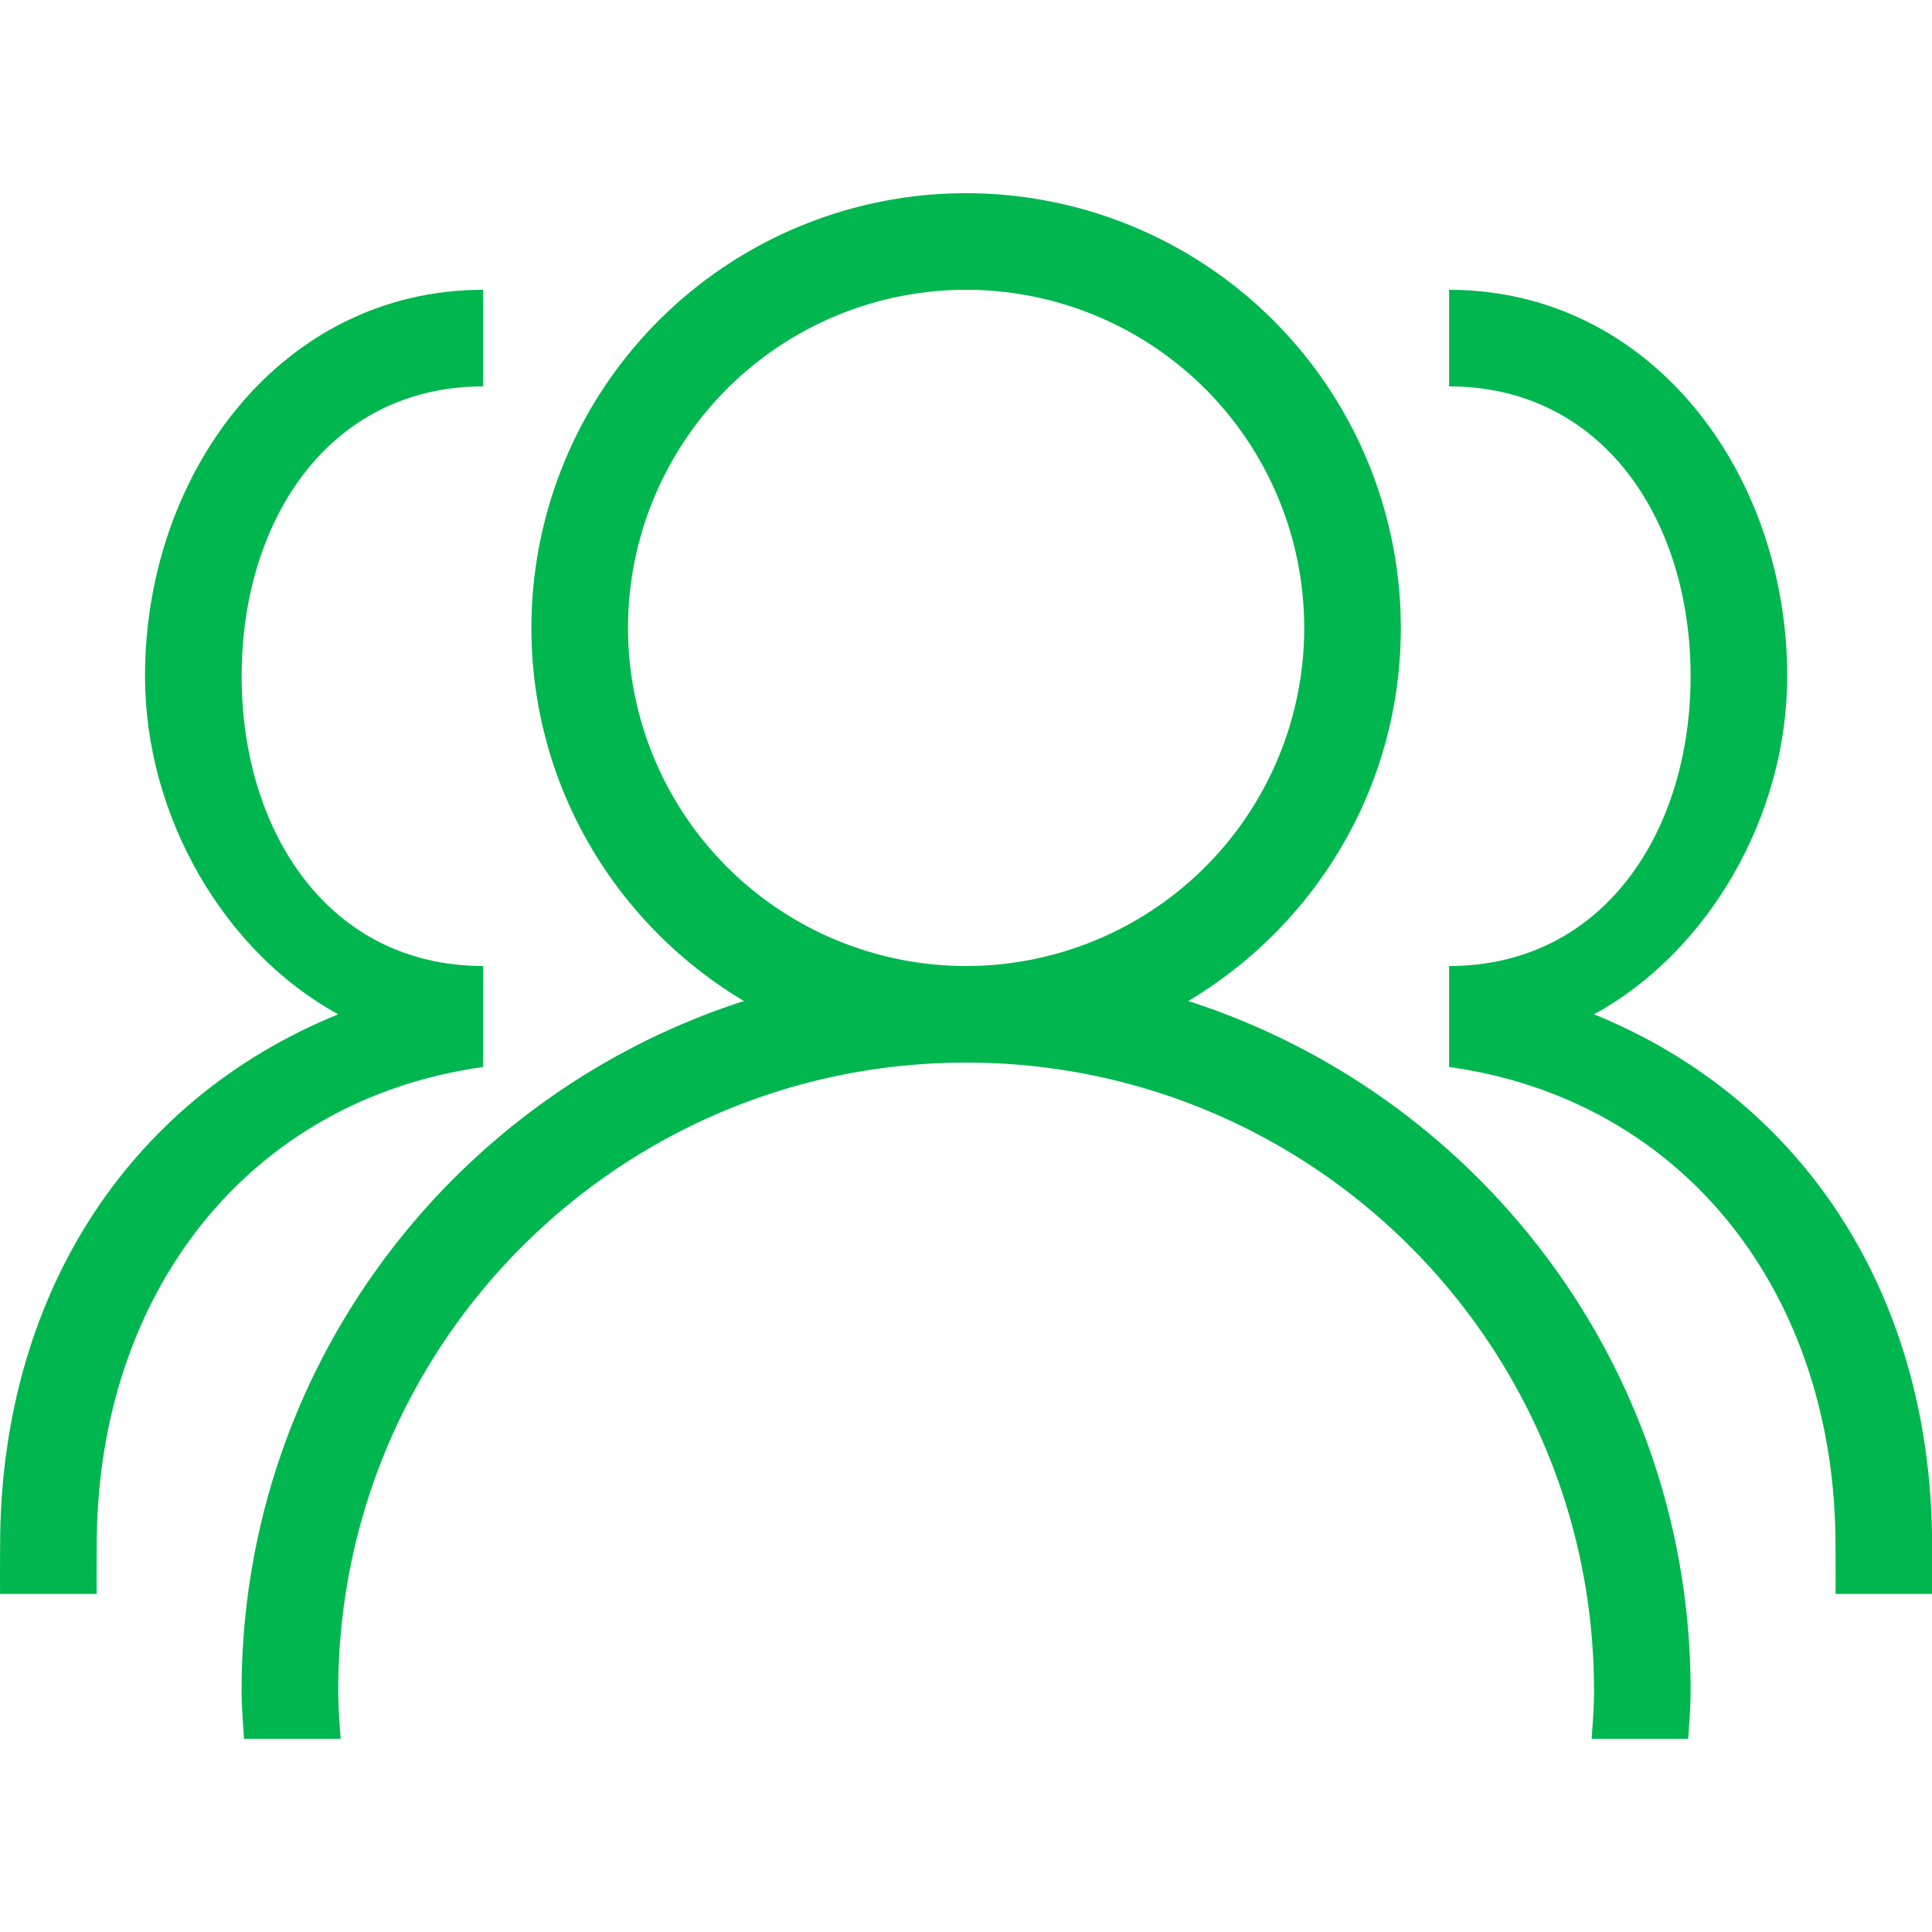
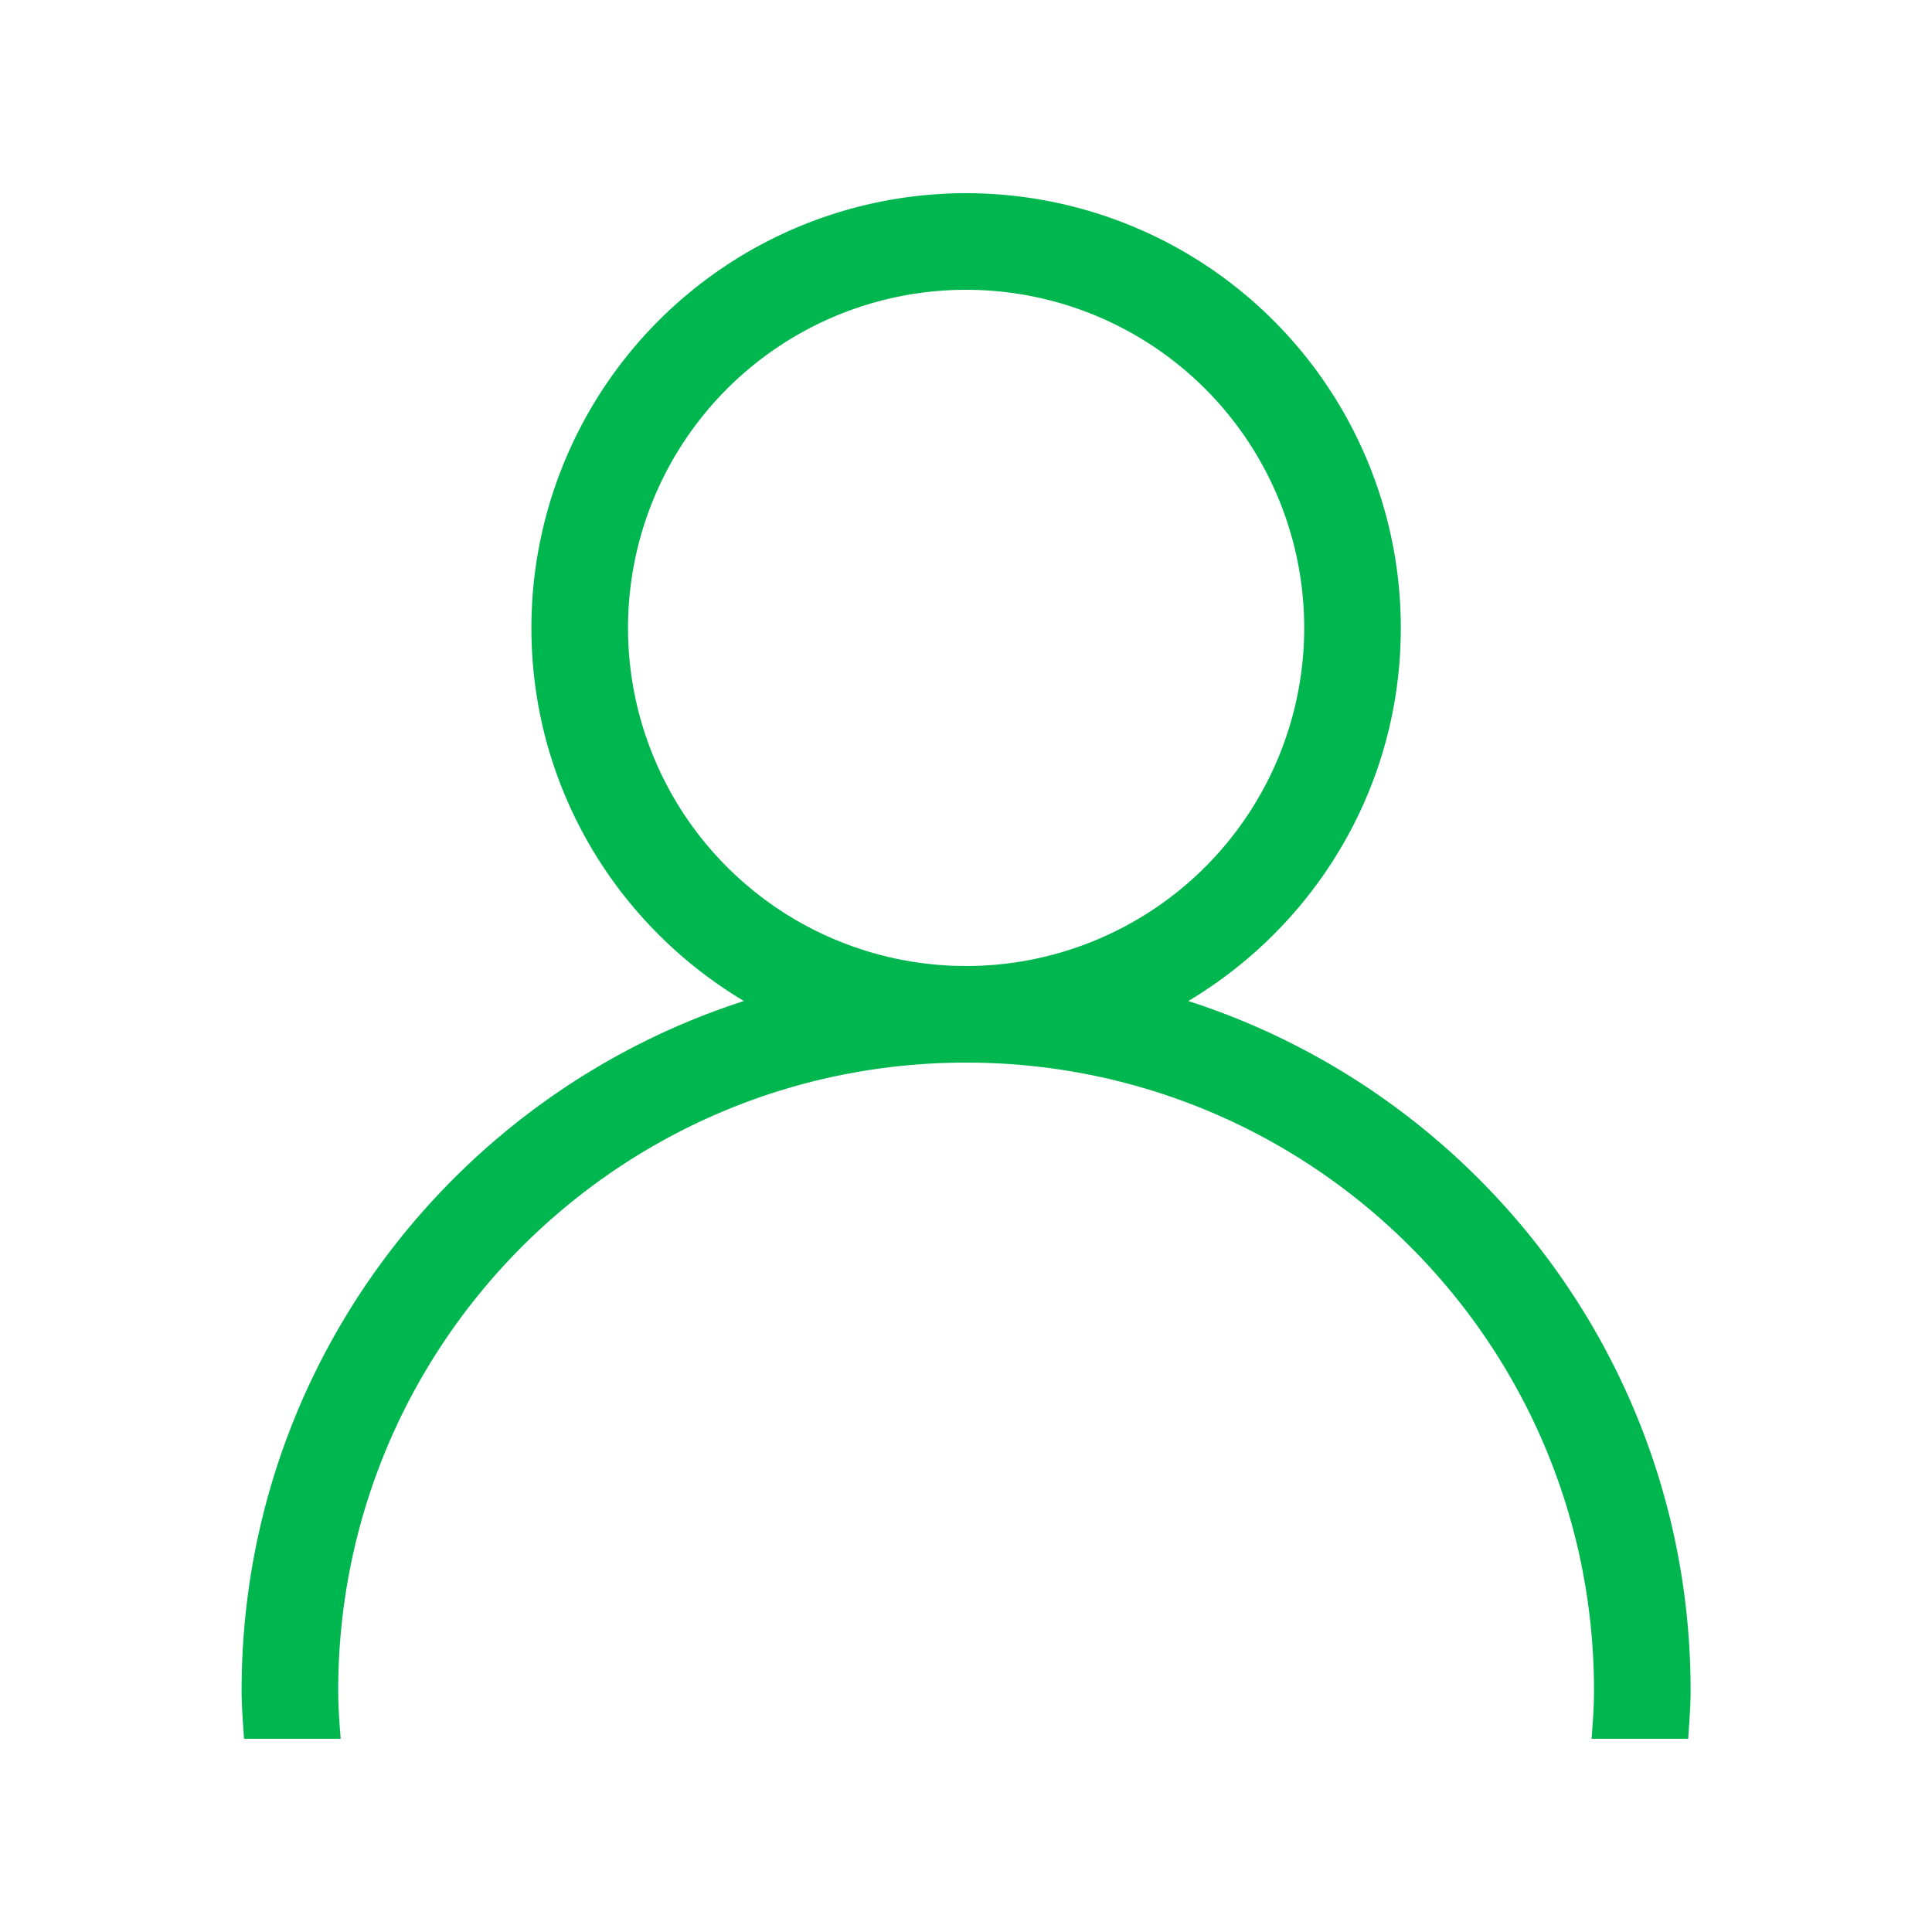
<svg xmlns="http://www.w3.org/2000/svg" t="1740476638222" class="icon" viewBox="0 0 1024 1024" version="1.1" p-id="2331" width="200" height="200">
  <path d="M896.057 896c0 8.653-0.742 17.101-1.28 25.6h-51.2c0.64-8.474 1.28-16.947 1.28-25.6 0-183.808-148.992-332.8-332.8-332.8S179.257 712.192 179.257 896c0 8.653 0.64 17.126 1.306 25.6H129.337c-0.538-8.499-1.28-16.947-1.28-25.6 0-170.982 111.821-315.699 266.24-365.44C326.918 490.368 281.657 416.973 281.657 332.8a230.4 230.4 0 0 1 230.4-230.4 230.4 230.4 0 0 1 230.4 230.4c0 84.173-45.261 157.568-112.64 197.76C784.236 580.301 896.057 725.018 896.057 896z m-204.8-563.2a179.2 179.2 0 1 0-358.4 0 179.2 179.2 0 0 0 358.4 0z" fill="#00b64f" p-id="2332" />
-   <path d="M256.057 204.8c-81.69 0-128 71.066-128 153.6 0 82.509 46.31 153.6 128 153.6v53.53C131.385 582.912 51.257 685.978 51.257 819.2c0 3.891-0.154 21.76 0 25.6H0.057c-0.128-3.84 0-21.709 0-25.6 0-130.432 66.355-235.674 179.2-281.6-60.467-33.024-102.4-104.883-102.4-179.2 0-107.904 72.371-204.8 179.2-204.8v51.2zM768.057 204.8c81.69 0 128 71.066 128 153.6 0 82.509-46.31 153.6-128 153.6v53.53c124.672 17.382 204.8 120.448 204.8 253.67 0 3.891 0.154 21.76 0 25.6h51.2c0.128-3.84 0-21.709 0-25.6 0-130.432-66.355-235.674-179.2-281.6 60.467-33.024 102.4-104.883 102.4-179.2 0-107.904-72.371-204.8-179.2-204.8v51.2z" fill="#00b64f" p-id="2333" />
</svg>